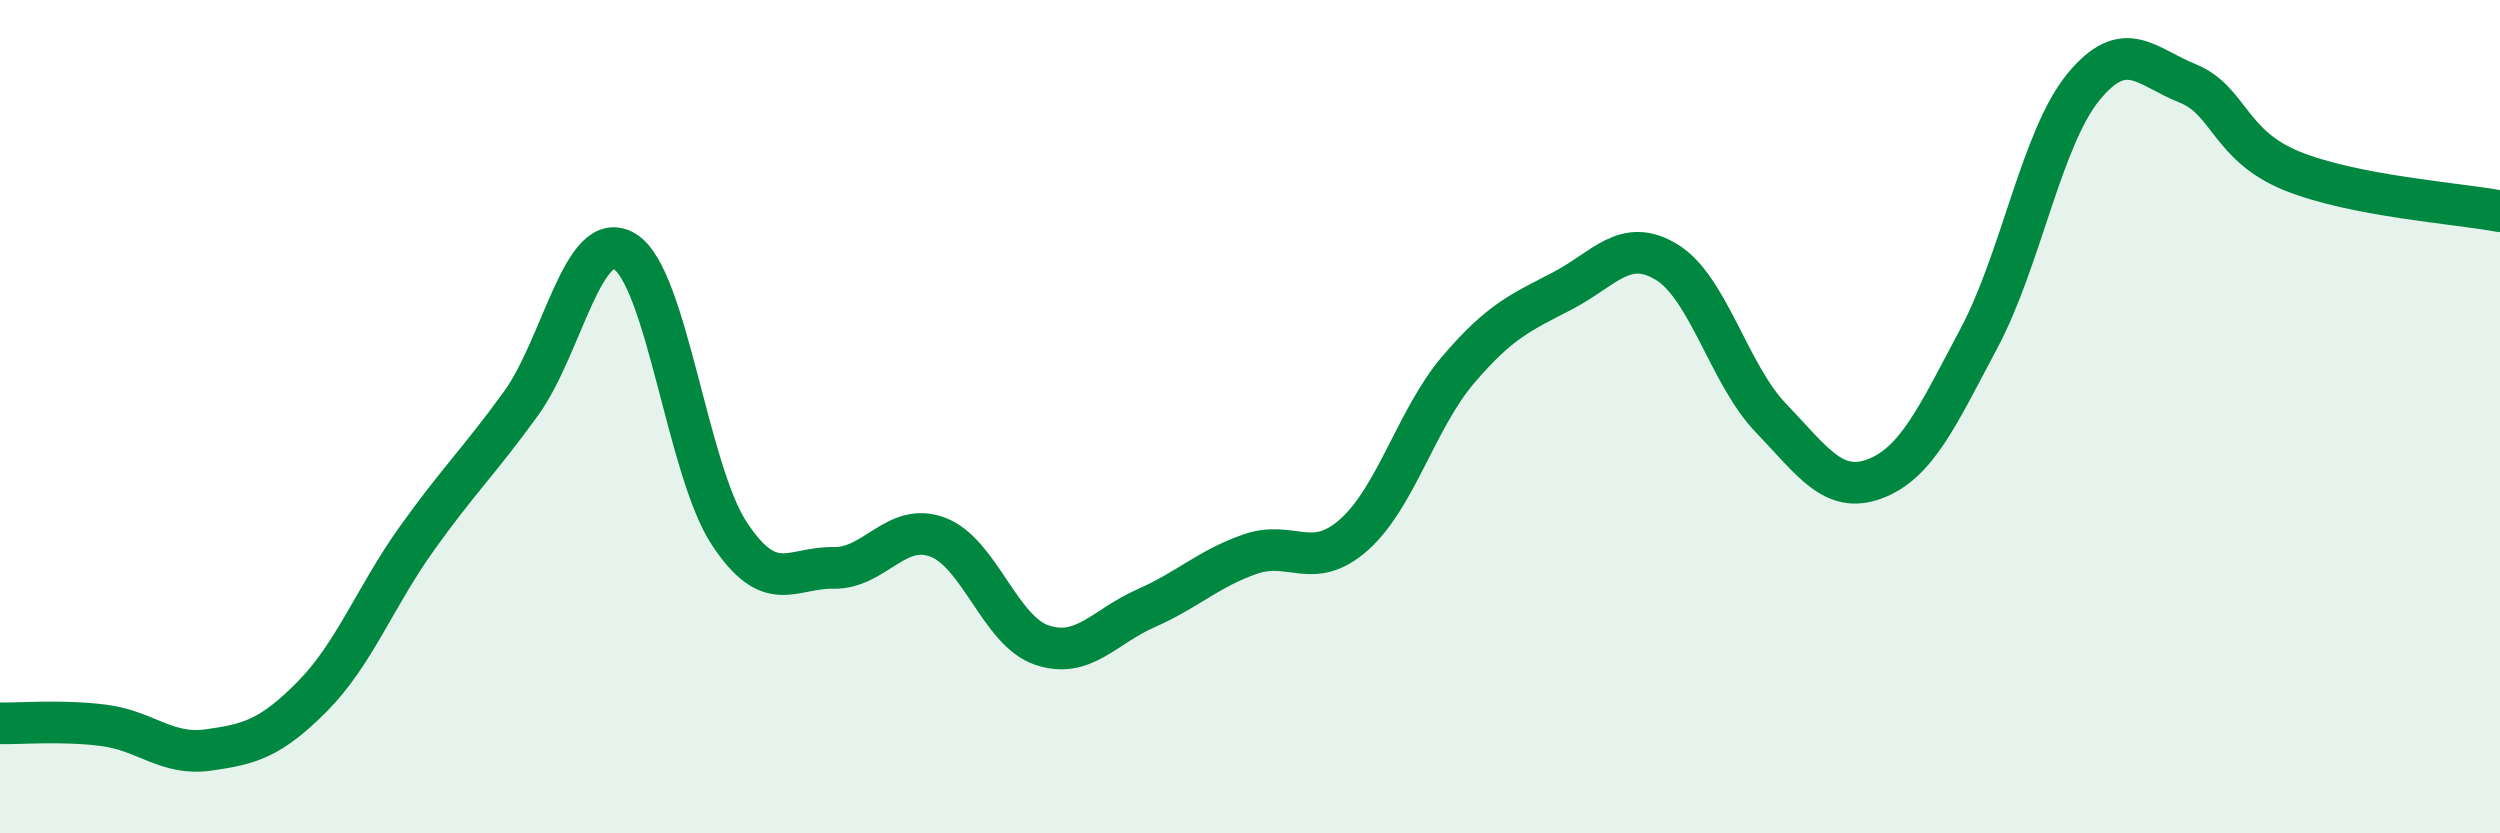
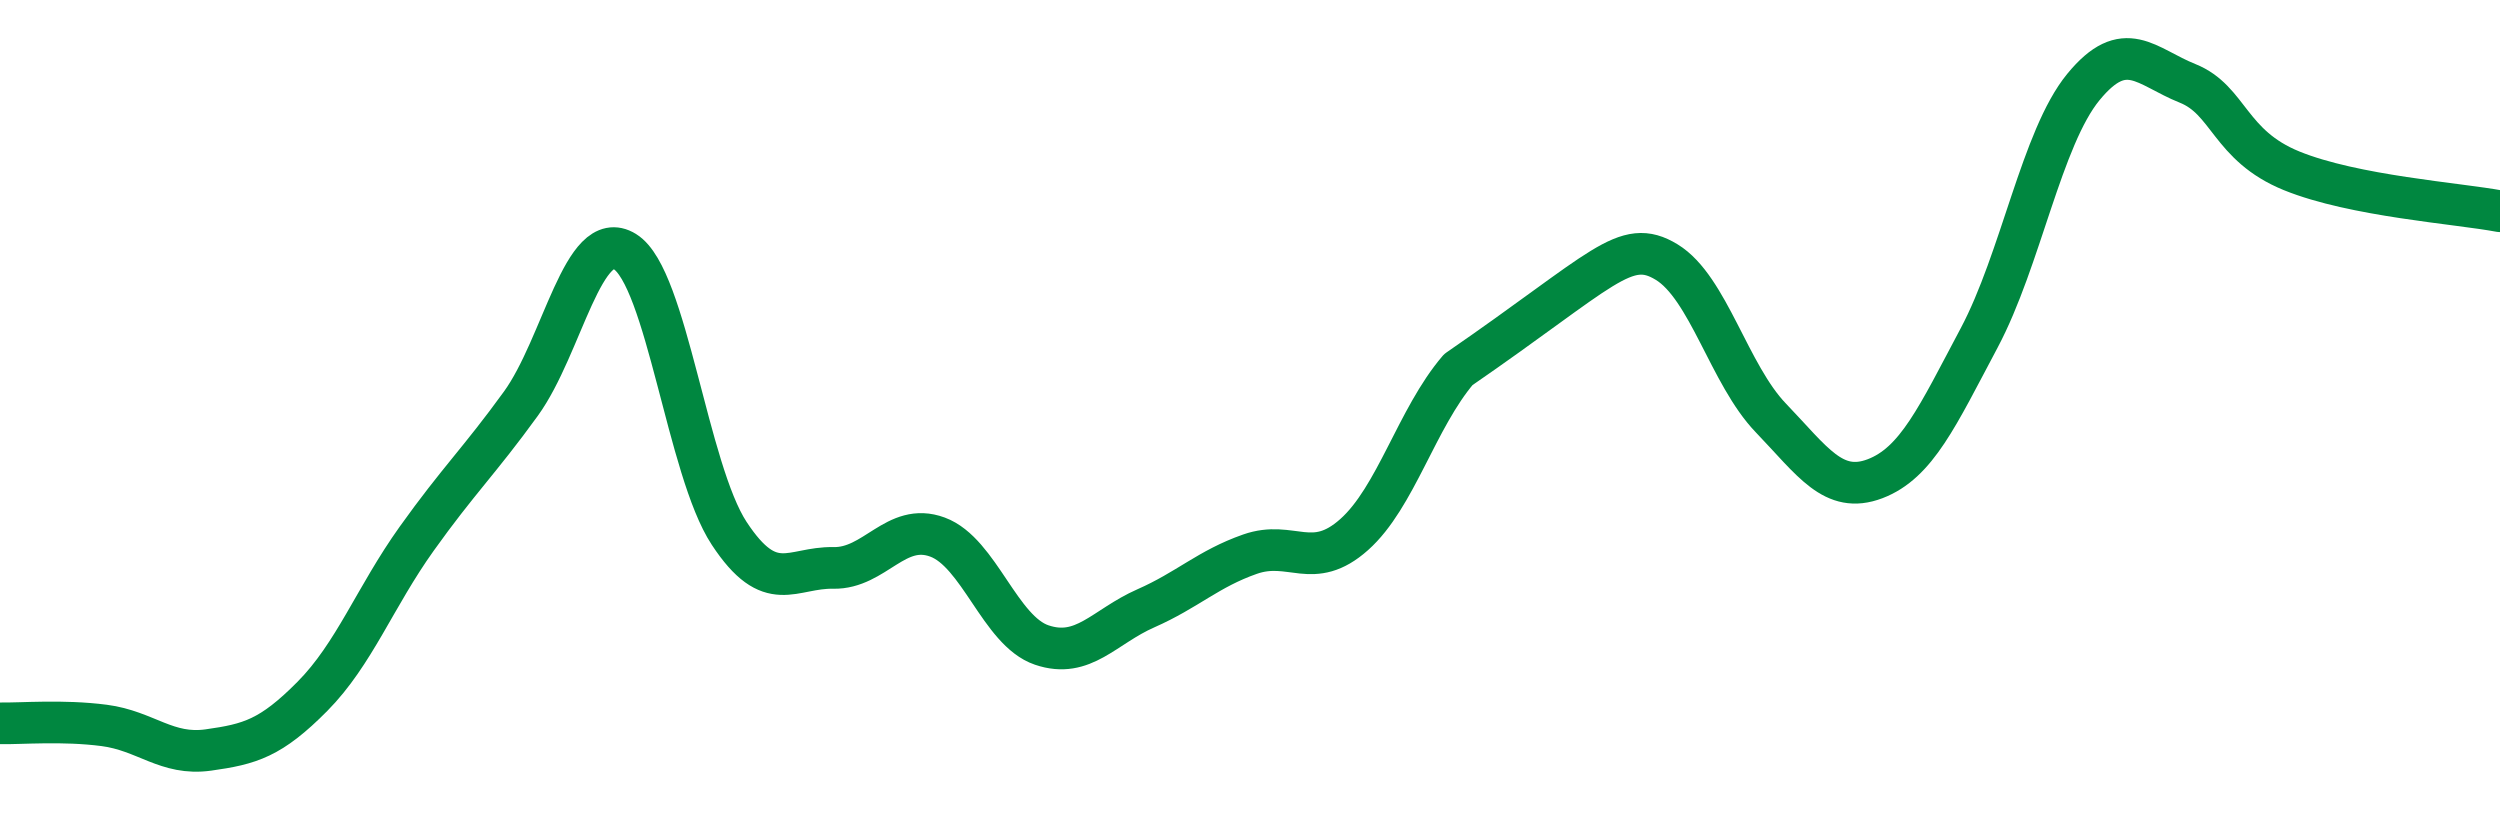
<svg xmlns="http://www.w3.org/2000/svg" width="60" height="20" viewBox="0 0 60 20">
-   <path d="M 0,17.36 C 0.5,17.37 1.5,17.28 2.5,17.41 C 3.5,17.54 4,18.14 5,18 C 6,17.86 6.5,17.72 7.5,16.71 C 8.5,15.7 9,14.33 10,12.93 C 11,11.53 11.5,11.07 12.5,9.69 C 13.5,8.31 14,5.42 15,6.04 C 16,6.66 16.5,11.28 17.5,12.8 C 18.5,14.32 19,13.61 20,13.63 C 21,13.65 21.5,12.52 22.5,12.89 C 23.5,13.26 24,15.14 25,15.48 C 26,15.82 26.5,15.04 27.5,14.6 C 28.5,14.16 29,13.65 30,13.3 C 31,12.95 31.5,13.72 32.5,12.83 C 33.5,11.94 34,10.04 35,8.87 C 36,7.7 36.5,7.5 37.5,6.98 C 38.5,6.46 39,5.68 40,6.29 C 41,6.9 41.5,8.99 42.5,10.03 C 43.5,11.07 44,11.87 45,11.49 C 46,11.11 46.5,9.99 47.5,8.11 C 48.5,6.23 49,3.31 50,2.09 C 51,0.87 51.5,1.6 52.5,2 C 53.5,2.4 53.5,3.49 55,4.1 C 56.5,4.71 59,4.88 60,5.07L60 20L0 20Z" fill="#008740" opacity="0.1" stroke-linecap="round" stroke-linejoin="round" />
-   <path d="M 0,17.36 C 0.5,17.37 1.5,17.28 2.5,17.41 C 3.5,17.54 4,18.14 5,18 C 6,17.86 6.5,17.72 7.5,16.71 C 8.5,15.7 9,14.33 10,12.93 C 11,11.53 11.5,11.07 12.5,9.69 C 13.5,8.31 14,5.42 15,6.04 C 16,6.66 16.5,11.28 17.5,12.8 C 18.5,14.32 19,13.61 20,13.63 C 21,13.65 21.5,12.52 22.5,12.89 C 23.5,13.26 24,15.14 25,15.48 C 26,15.82 26.5,15.04 27.5,14.6 C 28.5,14.16 29,13.65 30,13.3 C 31,12.95 31.5,13.72 32.5,12.83 C 33.5,11.94 34,10.04 35,8.87 C 36,7.7 36.5,7.5 37.5,6.98 C 38.5,6.46 39,5.68 40,6.29 C 41,6.9 41.5,8.99 42.5,10.03 C 43.5,11.07 44,11.87 45,11.49 C 46,11.11 46.5,9.99 47.5,8.11 C 48.5,6.23 49,3.31 50,2.09 C 51,0.87 51.5,1.6 52.5,2 C 53.5,2.4 53.5,3.49 55,4.1 C 56.5,4.71 59,4.88 60,5.07" stroke="#008740" stroke-width="1" fill="none" stroke-linecap="round" stroke-linejoin="round" />
+   <path d="M 0,17.36 C 0.5,17.37 1.5,17.28 2.5,17.41 C 3.5,17.54 4,18.14 5,18 C 6,17.86 6.5,17.72 7.5,16.71 C 8.5,15.7 9,14.33 10,12.93 C 11,11.53 11.5,11.07 12.5,9.69 C 13.5,8.31 14,5.42 15,6.04 C 16,6.66 16.5,11.28 17.5,12.8 C 18.5,14.32 19,13.61 20,13.63 C 21,13.65 21.5,12.52 22.5,12.89 C 23.5,13.26 24,15.14 25,15.48 C 26,15.82 26.5,15.04 27.5,14.6 C 28.5,14.16 29,13.65 30,13.3 C 31,12.95 31.5,13.72 32.5,12.83 C 33.5,11.94 34,10.04 35,8.87 C 38.5,6.46 39,5.68 40,6.29 C 41,6.9 41.5,8.99 42.5,10.03 C 43.5,11.07 44,11.87 45,11.49 C 46,11.11 46.5,9.99 47.5,8.11 C 48.5,6.23 49,3.31 50,2.09 C 51,0.87 51.5,1.6 52.5,2 C 53.5,2.4 53.5,3.49 55,4.1 C 56.5,4.71 59,4.88 60,5.07" stroke="#008740" stroke-width="1" fill="none" stroke-linecap="round" stroke-linejoin="round" />
</svg>